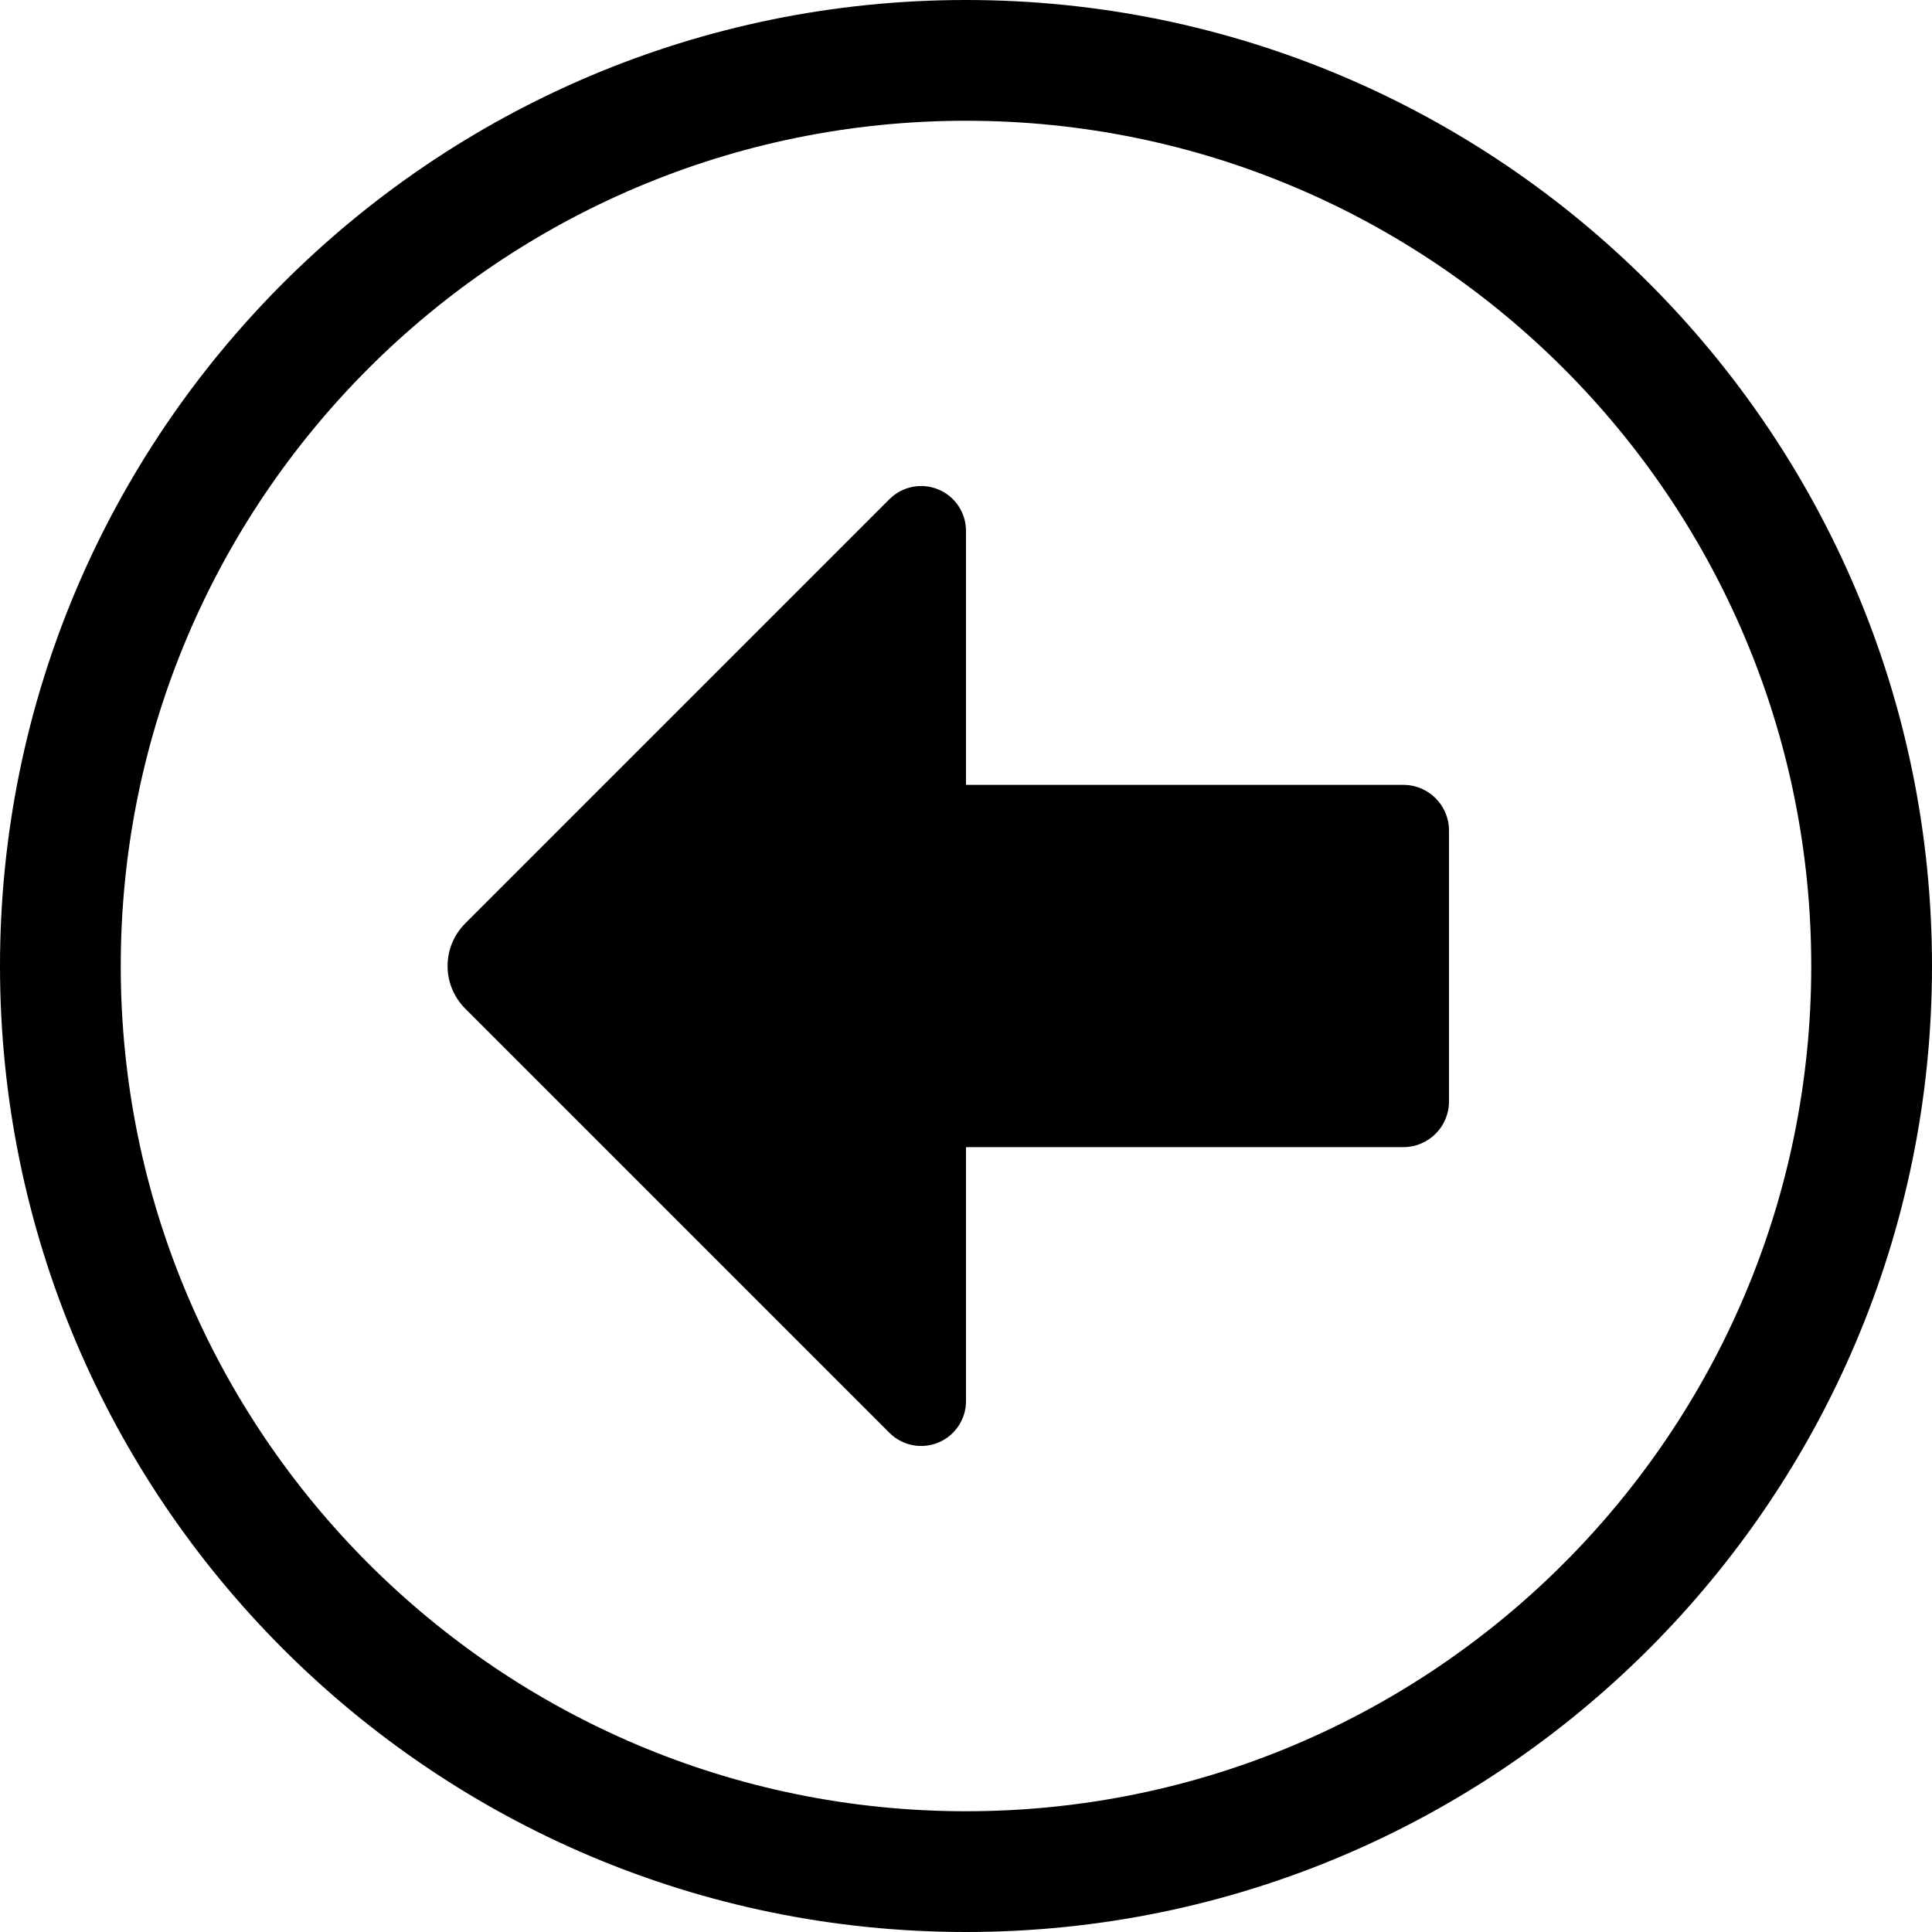
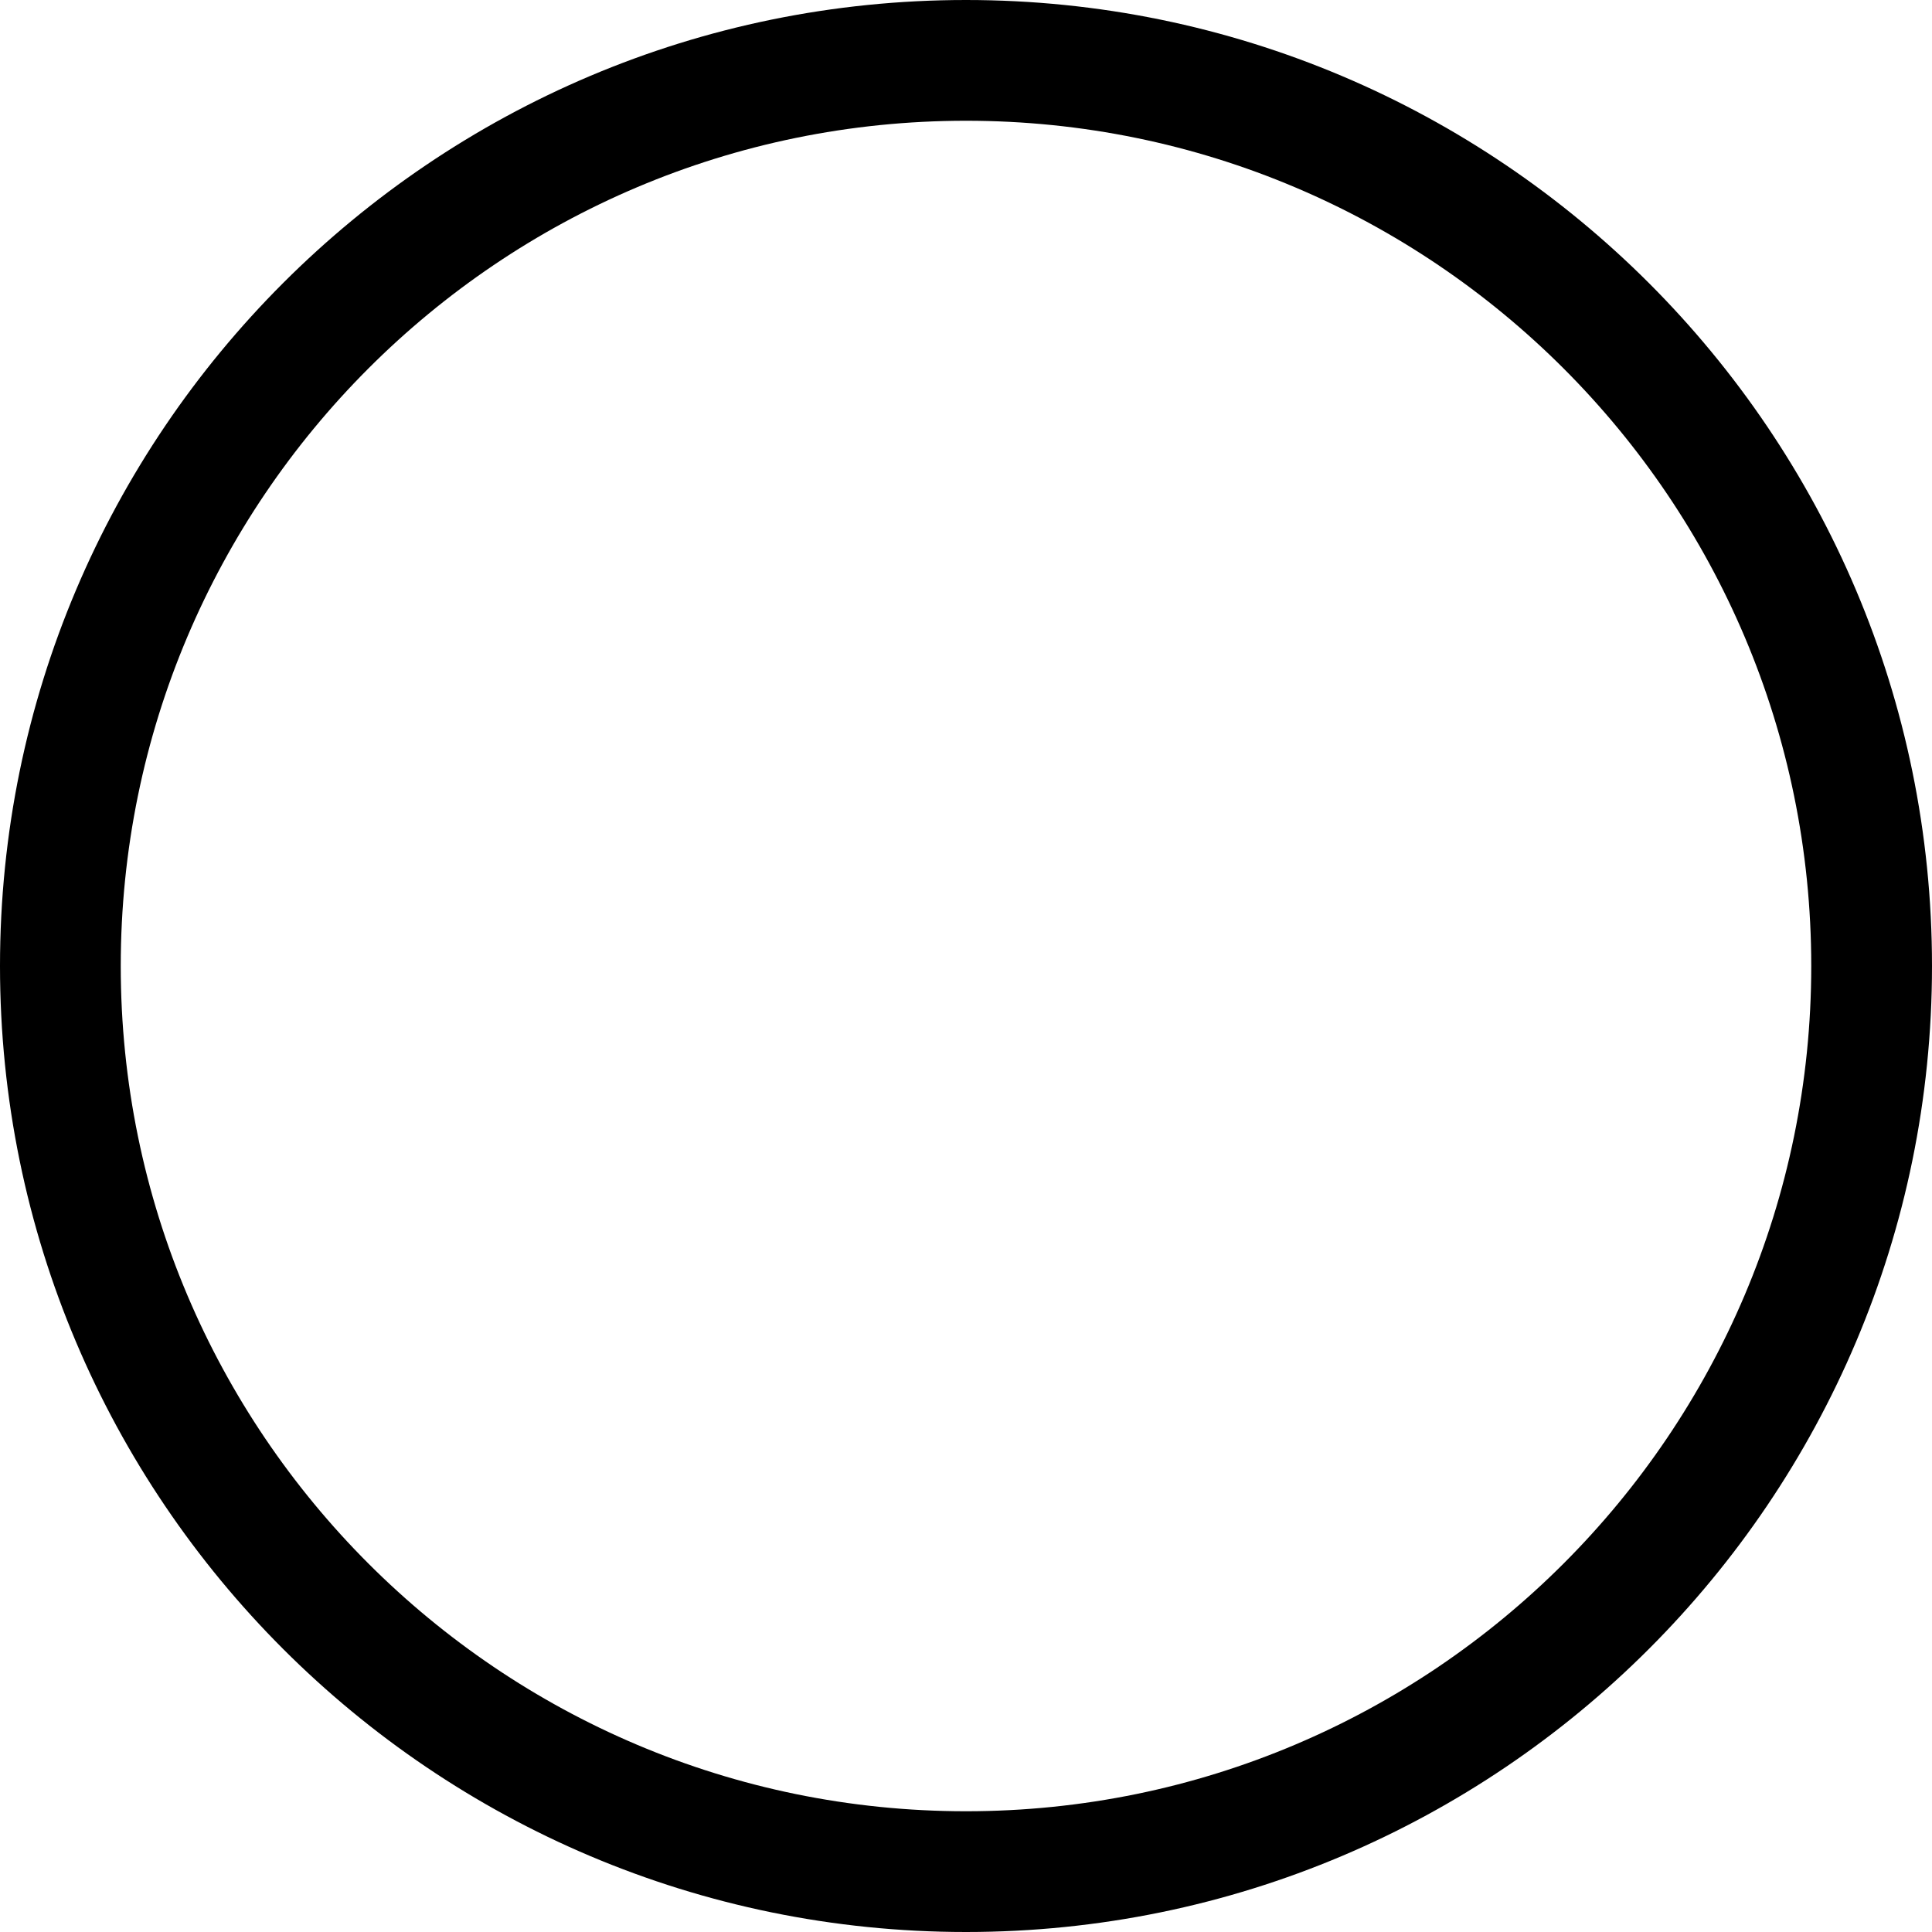
<svg xmlns="http://www.w3.org/2000/svg" width="512" height="512" viewBox="0 0 512 512" aria-hidden="true" focusable="false" role="img">
  <path fill="currentColor" d="M256,0c141.29,0 256,114.71 256,256c-0,141.29 -114.71,256 -256,256c-141.29,0 -256,-114.71 -256,-256c0,-141.29 114.71,-256 256,-256Zm0,480c123.629,0 224,-100.371 224,-224c-0,-123.629 -100.371,-224 -224,-224c-123.629,0 -224,100.371 -224,224c0,123.629 100.371,224 224,224Z" />
-   <path fill="currentColor" d="M256,140.684c0,-4.806 -2.895,-9.138 -7.334,-10.977c-4.44,-1.839 -9.55,-0.823 -12.948,2.575c-30.756,30.756 -88.172,88.172 -112.434,112.434c-2.993,2.993 -4.674,7.052 -4.674,11.284c0,4.232 1.681,8.291 4.674,11.284c24.262,24.262 81.678,81.678 112.434,112.434c3.398,3.398 8.508,4.414 12.948,2.575c4.439,-1.839 7.334,-6.171 7.334,-10.977c0,-28.287 0,-67.316 0,-67.316l115.9,0c6.682,-0 12.1,-5.418 12.1,-12.1c0,-18.438 0,-53.362 0,-71.8c0,-6.682 -5.418,-12.1 -12.1,-12.1c-31.908,0 -115.9,0 -115.9,0l0,-67.316Z" />
</svg>